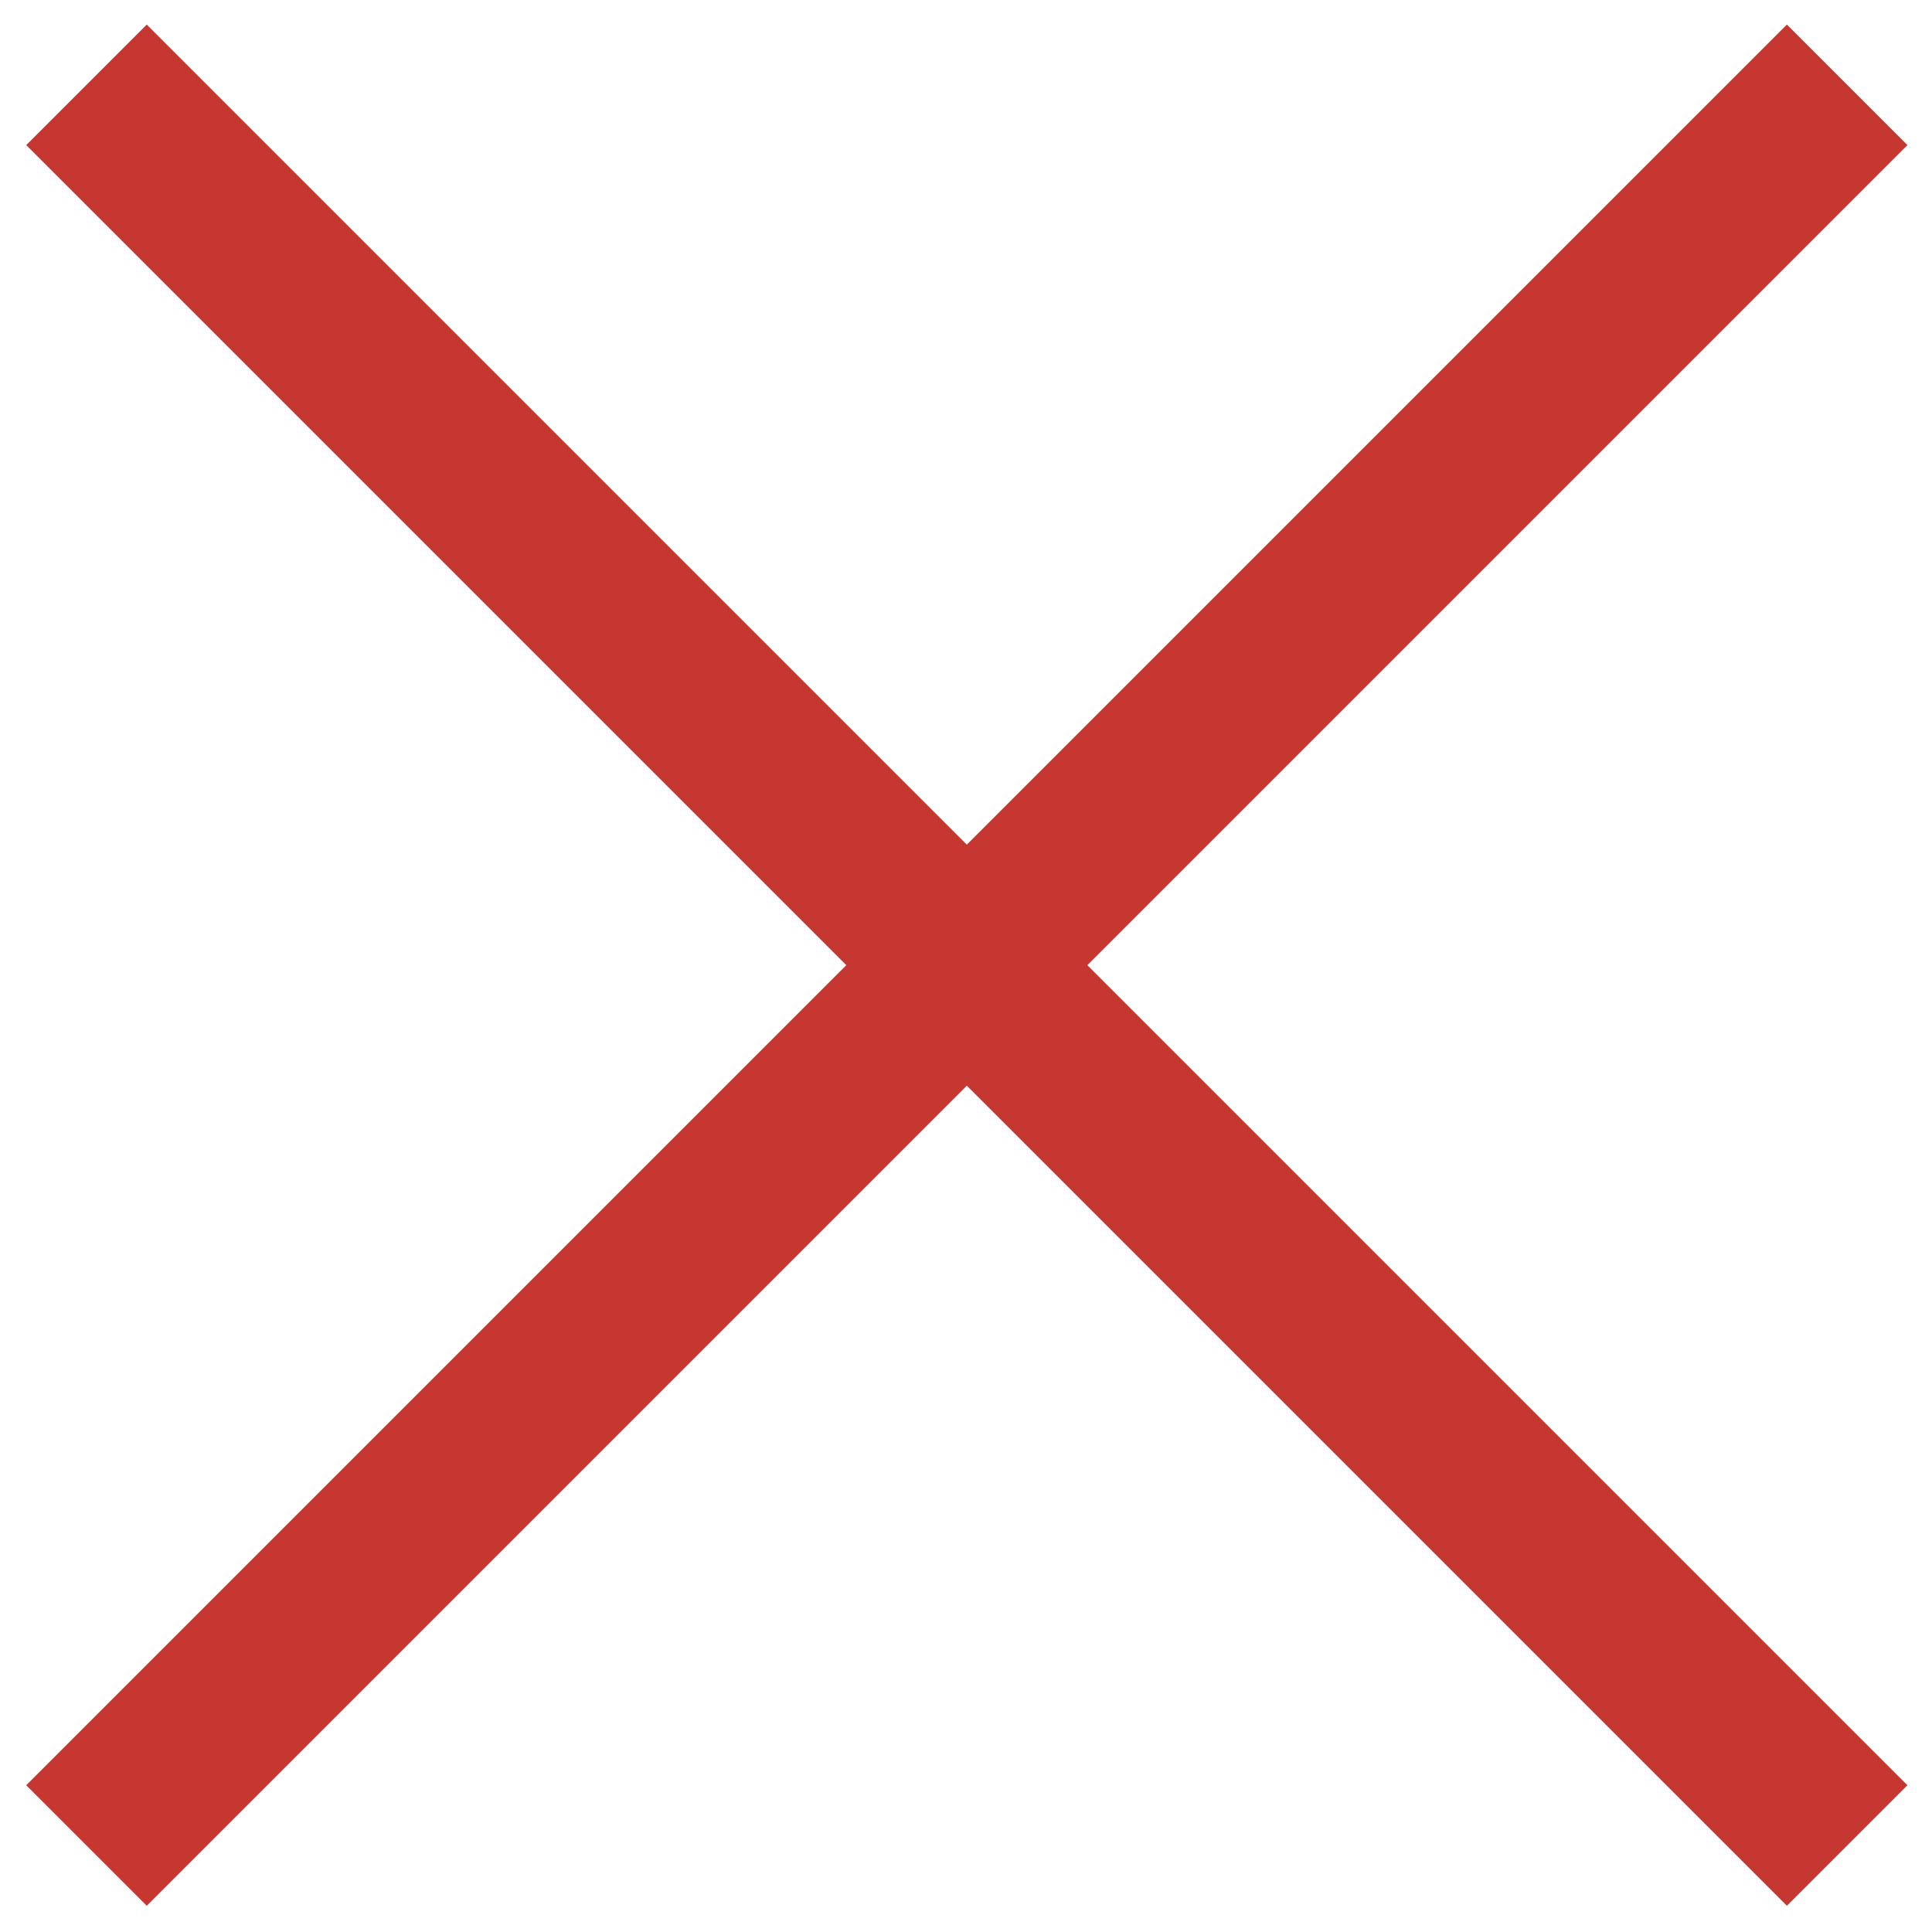
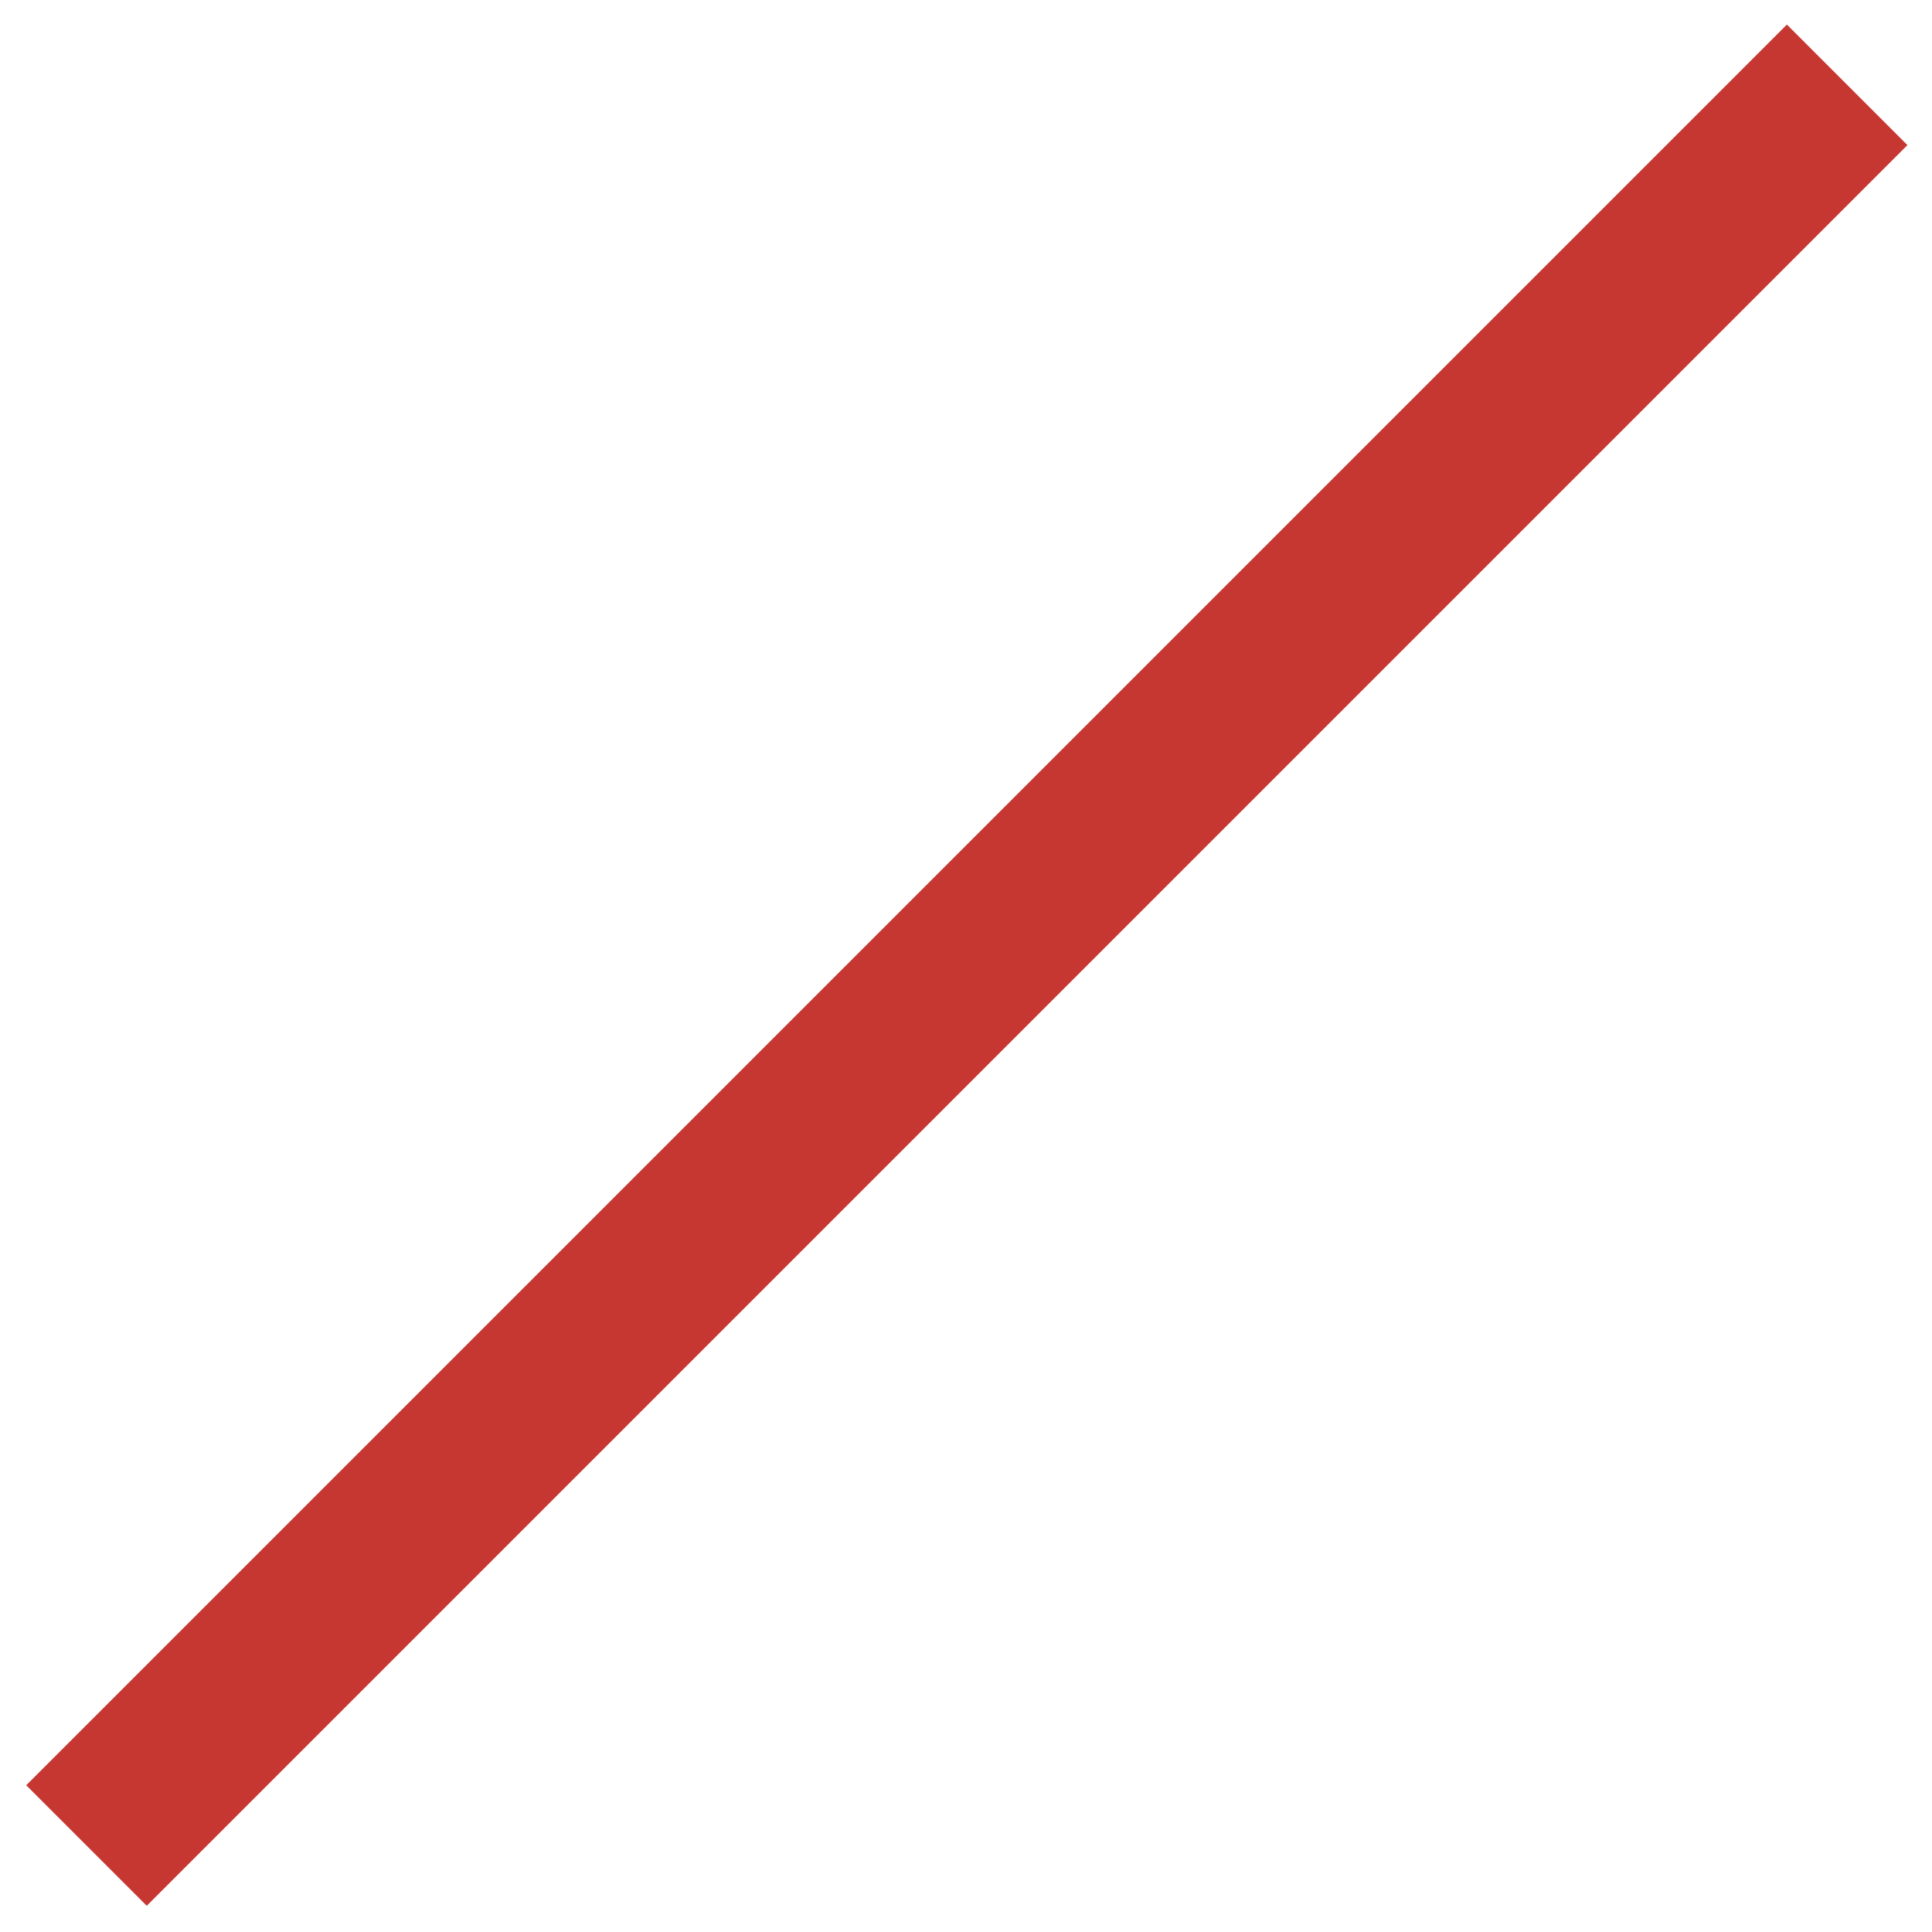
<svg xmlns="http://www.w3.org/2000/svg" width="34" height="34" viewBox="0 0 34 34" fill="none">
-   <path d="M1.522 32.478L32.507 1.493M1.522 1.493L32.507 32.478" stroke="#C73731" stroke-width="3" />
+   <path d="M1.522 32.478L32.507 1.493M1.522 1.493" stroke="#C73731" stroke-width="3" />
</svg>